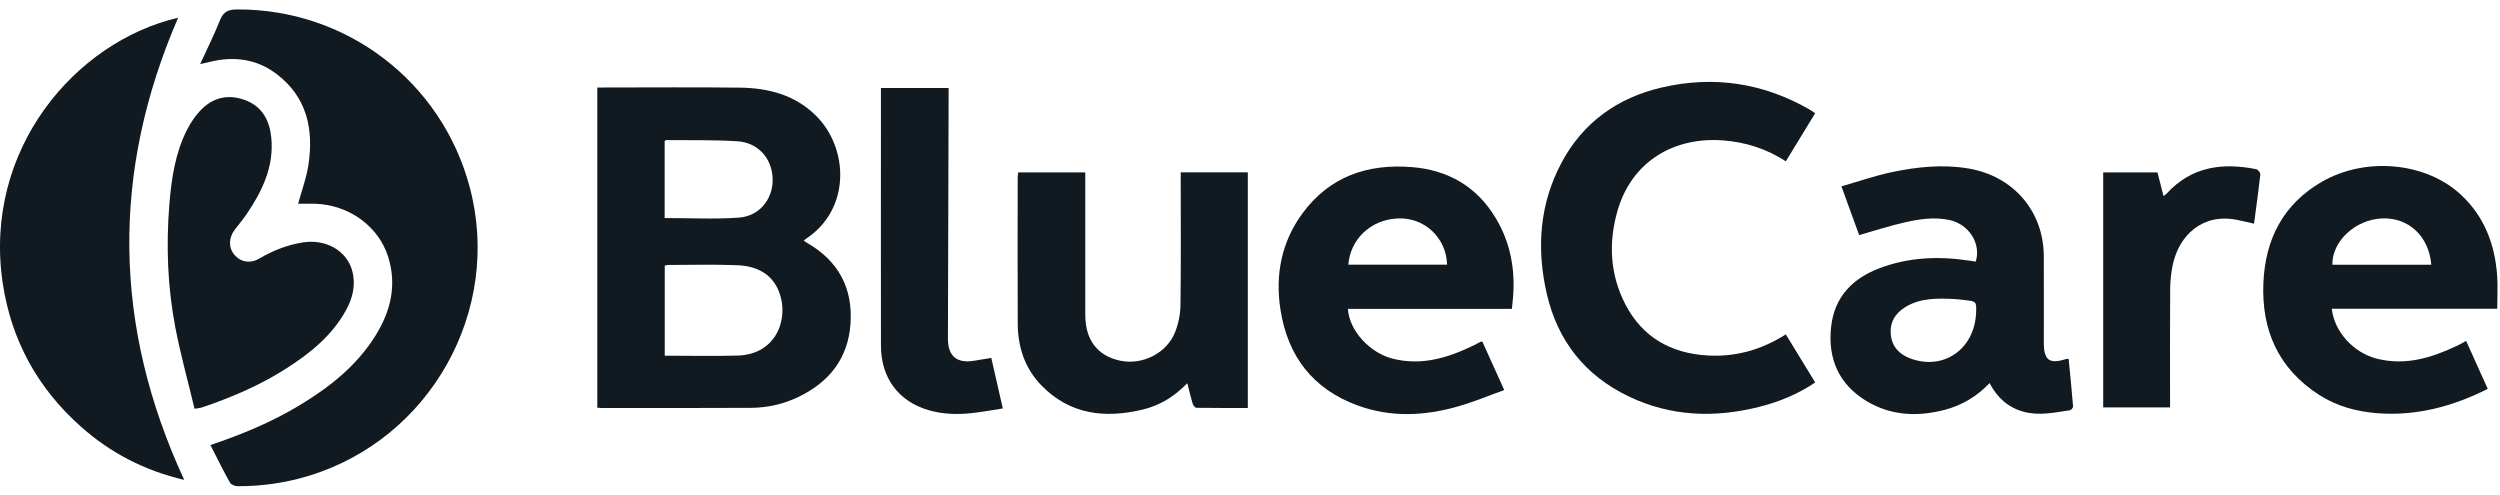
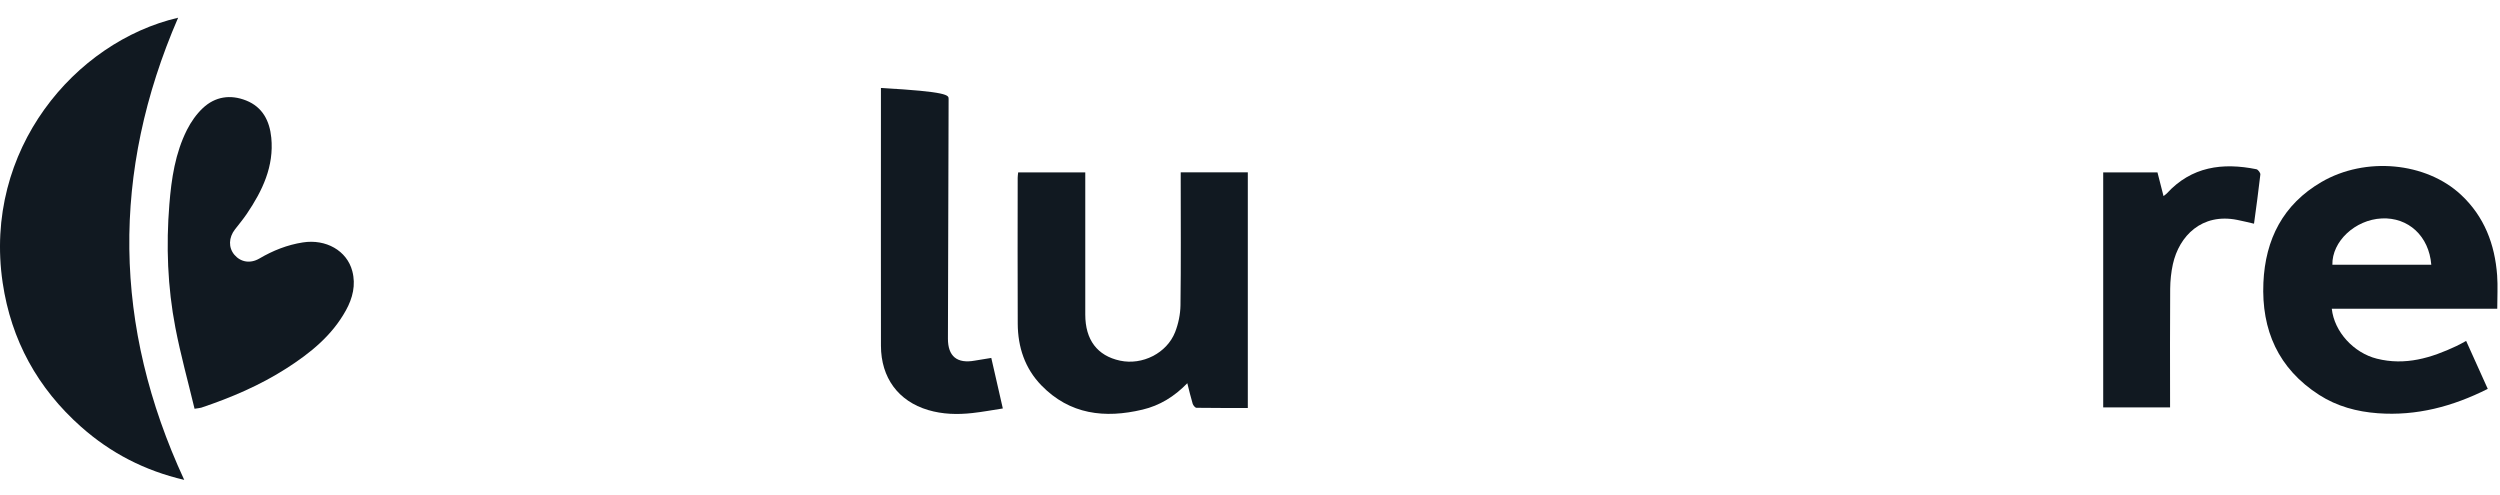
<svg xmlns="http://www.w3.org/2000/svg" width="192" height="38" viewBox="0 0 192 38" fill="none">
-   <path d="M45.867 6.72H46.449C49.908 6.72 53.368 6.689 56.827 6.731C59.008 6.758 61.041 7.279 62.663 8.881C65.19 11.377 65.352 16.06 61.906 18.336C61.861 18.365 61.818 18.403 61.728 18.473C61.827 18.545 61.888 18.601 61.955 18.639C64.39 20.025 65.52 22.13 65.316 24.904C65.12 27.548 63.671 29.352 61.324 30.482C60.181 31.032 58.956 31.313 57.696 31.322C53.864 31.346 50.03 31.333 46.197 31.335C46.105 31.335 46.013 31.322 45.872 31.31V6.72H45.867ZM51.049 27.317C52.961 27.317 54.81 27.361 56.656 27.308C59.615 27.222 60.621 24.488 59.839 22.433C59.293 20.998 58.076 20.432 56.652 20.371C54.879 20.294 53.1 20.349 51.326 20.349C51.238 20.349 51.153 20.38 51.052 20.4V27.319L51.049 27.317ZM51.045 16.745C52.977 16.745 54.864 16.846 56.737 16.714C58.339 16.602 59.376 15.274 59.34 13.738C59.302 12.183 58.235 10.95 56.634 10.849C54.812 10.734 52.979 10.779 51.151 10.759C51.121 10.759 51.092 10.802 51.045 10.838V16.745Z" fill="#111921" />
-   <path d="M16.16 34.181C18.588 33.361 20.841 32.425 22.946 31.162C25.293 29.754 27.413 28.089 28.871 25.722C30.017 23.862 30.482 21.871 29.813 19.731C29.076 17.372 26.787 15.723 24.201 15.649C23.756 15.636 23.309 15.649 22.896 15.649C23.163 14.661 23.534 13.677 23.687 12.662C24.102 9.917 23.575 7.439 21.218 5.667C19.689 4.514 17.945 4.303 16.106 4.752C15.912 4.8 15.719 4.844 15.371 4.925C15.924 3.717 16.463 2.639 16.908 1.524C17.168 0.871 17.573 0.727 18.224 0.725C26.612 0.691 33.921 6.269 36.075 14.376C38.593 23.846 33.056 33.732 23.653 36.562C21.888 37.095 20.082 37.346 18.242 37.34C18.042 37.34 17.743 37.218 17.658 37.063C17.141 36.138 16.674 35.183 16.162 34.181H16.16Z" fill="#111921" />
  <path d="M13.68 1.361C8.539 13.233 8.673 25.031 14.148 36.855C11.117 36.148 8.5 34.795 6.232 32.783C2.894 29.822 0.858 26.131 0.205 21.715C-1.305 11.501 5.767 3.206 13.68 1.361Z" fill="#111921" />
-   <path d="M137.15 25.681C137.916 26.935 138.653 28.139 139.408 29.372C138.062 30.282 136.618 30.87 135.088 31.252C131.66 32.11 128.3 31.989 125.076 30.441C121.734 28.837 119.631 26.185 118.8 22.593C117.998 19.127 118.216 15.724 119.907 12.529C121.561 9.407 124.227 7.507 127.626 6.718C131.626 5.79 135.456 6.368 139.028 8.443C139.14 8.508 139.244 8.589 139.403 8.699C138.655 9.926 137.914 11.141 137.152 12.388C135.667 11.426 134.075 10.919 132.352 10.784C128.65 10.492 125.314 12.325 124.209 16.24C123.522 18.68 123.65 21.092 124.825 23.368C126.132 25.899 128.32 27.13 131.114 27.299C133.264 27.429 135.261 26.881 137.152 25.679L137.15 25.681Z" fill="#111921" />
-   <path d="M142.783 18.056C142.354 16.877 141.911 15.657 141.422 14.311C142.745 13.932 143.994 13.494 145.276 13.224C147.217 12.817 149.178 12.604 151.175 12.939C154.599 13.514 156.946 16.196 156.964 19.664C156.975 21.886 156.964 24.107 156.966 26.329C156.966 27.666 157.391 27.978 158.653 27.58C158.705 27.564 158.761 27.569 158.871 27.558C158.99 28.784 159.114 30.002 159.212 31.219C159.219 31.311 159.062 31.493 158.963 31.509C157.784 31.68 156.609 31.951 155.407 31.621C154.212 31.291 153.386 30.538 152.799 29.42C151.831 30.44 150.692 31.125 149.365 31.473C147.276 32.019 145.225 31.933 143.349 30.803C141.211 29.516 140.359 27.528 140.631 25.087C140.885 22.807 142.269 21.385 144.346 20.599C146.548 19.765 148.826 19.66 151.139 20.003C151.341 20.032 151.544 20.059 151.741 20.089C152.161 18.687 151.204 17.218 149.713 16.897C148.563 16.65 147.433 16.823 146.323 17.07C145.146 17.33 143.994 17.714 142.779 18.058L142.783 18.056ZM151.764 24.026C151.8 23.162 151.784 23.144 150.906 23.047C150.627 23.016 150.349 22.977 150.07 22.964C148.778 22.908 147.485 22.872 146.325 23.586C145.528 24.076 145.11 24.797 145.218 25.743C145.324 26.673 145.917 27.245 146.766 27.549C149.3 28.454 151.649 26.792 151.764 24.026Z" fill="#111921" />
  <path d="M191.059 29.866C188.352 31.227 185.582 31.955 182.617 31.737C181.018 31.62 179.481 31.209 178.115 30.331C174.973 28.311 173.67 25.351 173.829 21.709C173.975 18.38 175.337 15.696 178.291 13.977C181.667 12.012 186.317 12.448 189.012 14.966C190.796 16.633 191.604 18.76 191.78 21.145C191.84 21.977 191.789 22.817 191.789 23.713H179.081C179.274 25.488 180.768 27.103 182.543 27.547C184.726 28.096 186.716 27.491 188.659 26.573C188.779 26.516 188.893 26.456 189.01 26.395C189.124 26.334 189.237 26.271 189.399 26.182C189.951 27.408 190.492 28.608 191.059 29.863V29.866ZM186.723 20.332C186.548 18.131 184.96 16.675 182.911 16.776C180.872 16.877 179.09 18.54 179.126 20.332H186.723Z" fill="#111921" />
-   <path d="M116.112 23.723H103.52C103.618 25.39 105.198 27.106 106.965 27.548C109.169 28.101 111.175 27.49 113.131 26.549C113.334 26.452 113.529 26.342 113.727 26.239C113.74 26.232 113.76 26.239 113.85 26.245C114.378 27.411 114.917 28.608 115.526 29.956C114.297 30.397 113.131 30.889 111.923 31.228C109.371 31.949 106.795 32.066 104.263 31.138C100.822 29.878 98.894 27.351 98.34 23.781C97.922 21.095 98.421 18.554 100.054 16.353C102.127 13.556 105.031 12.559 108.425 12.833C111.215 13.057 113.408 14.322 114.863 16.735C116.009 18.633 116.386 20.717 116.195 22.914C116.175 23.154 116.146 23.395 116.112 23.723ZM111.137 20.329C111.076 18.258 109.407 16.703 107.397 16.775C105.191 16.854 103.688 18.46 103.553 20.329H111.137Z" fill="#111921" />
  <path d="M95.836 31.332C94.5 31.332 93.195 31.339 91.892 31.319C91.788 31.319 91.638 31.133 91.597 31.005C91.447 30.513 91.335 30.012 91.186 29.43C90.189 30.459 89.066 31.146 87.75 31.458C84.85 32.15 82.159 31.842 79.977 29.596C78.71 28.291 78.171 26.654 78.162 24.854C78.144 21.121 78.156 17.387 78.158 13.654C78.158 13.526 78.18 13.398 78.196 13.239H83.349V13.856C83.349 17.291 83.349 20.726 83.349 24.16C83.349 26.101 84.272 27.323 86.02 27.698C87.727 28.064 89.609 27.13 90.248 25.508C90.501 24.863 90.65 24.138 90.661 23.448C90.704 20.256 90.679 17.064 90.679 13.872C90.679 13.67 90.679 13.47 90.679 13.236H95.832V31.332H95.836Z" fill="#111921" />
  <path d="M14.941 31.39C14.438 29.285 13.869 27.241 13.469 25.164C12.867 22.037 12.751 18.869 13.007 15.693C13.166 13.714 13.458 11.76 14.363 9.965C14.669 9.361 15.082 8.77 15.572 8.307C16.524 7.411 17.695 7.238 18.905 7.719C20.174 8.224 20.709 9.296 20.835 10.574C21.051 12.777 20.154 14.649 18.962 16.412C18.681 16.828 18.357 17.218 18.047 17.616C17.558 18.243 17.535 19.015 18 19.566C18.483 20.136 19.222 20.264 19.923 19.853C20.965 19.242 22.061 18.804 23.261 18.618C25.024 18.342 26.642 19.242 27.057 20.822C27.336 21.882 27.089 22.893 26.565 23.838C25.494 25.779 23.827 27.12 22.003 28.288C19.963 29.596 17.751 30.537 15.462 31.307C15.358 31.341 15.246 31.343 14.938 31.393L14.941 31.39Z" fill="#111921" />
-   <path d="M76.132 27.493C76.431 28.803 76.712 30.032 77.017 31.37C76.204 31.496 75.441 31.638 74.67 31.723C73.529 31.849 72.39 31.82 71.28 31.49C68.989 30.809 67.662 29.01 67.657 26.557C67.648 20.901 67.655 15.247 67.655 9.59C67.655 8.66 67.655 7.728 67.655 6.758H72.853C72.853 7.045 72.853 7.317 72.853 7.589C72.835 13.728 72.817 19.869 72.801 26.009C72.799 27.365 73.504 27.94 74.85 27.698C75.252 27.626 75.656 27.565 76.13 27.489L76.132 27.493Z" fill="#111921" />
+   <path d="M76.132 27.493C76.431 28.803 76.712 30.032 77.017 31.37C76.204 31.496 75.441 31.638 74.67 31.723C73.529 31.849 72.39 31.82 71.28 31.49C68.989 30.809 67.662 29.01 67.657 26.557C67.648 20.901 67.655 15.247 67.655 9.59C67.655 8.66 67.655 7.728 67.655 6.758C72.853 7.045 72.853 7.317 72.853 7.589C72.835 13.728 72.817 19.869 72.801 26.009C72.799 27.365 73.504 27.94 74.85 27.698C75.252 27.626 75.656 27.565 76.13 27.489L76.132 27.493Z" fill="#111921" />
  <path d="M161.526 31.289V13.238H165.693C165.845 13.831 165.994 14.417 166.158 15.059C166.274 14.967 166.351 14.922 166.407 14.86C168.307 12.786 170.691 12.472 173.292 12.997C173.42 13.024 173.609 13.276 173.595 13.404C173.456 14.657 173.278 15.906 173.108 17.18C172.638 17.072 172.227 16.967 171.809 16.886C169.1 16.351 167.359 18.114 166.876 20.293C166.742 20.907 166.676 21.549 166.67 22.178C166.647 24.995 166.661 27.814 166.661 30.631C166.661 30.835 166.661 31.037 166.661 31.287H161.523L161.526 31.289Z" fill="#111921" />
</svg>